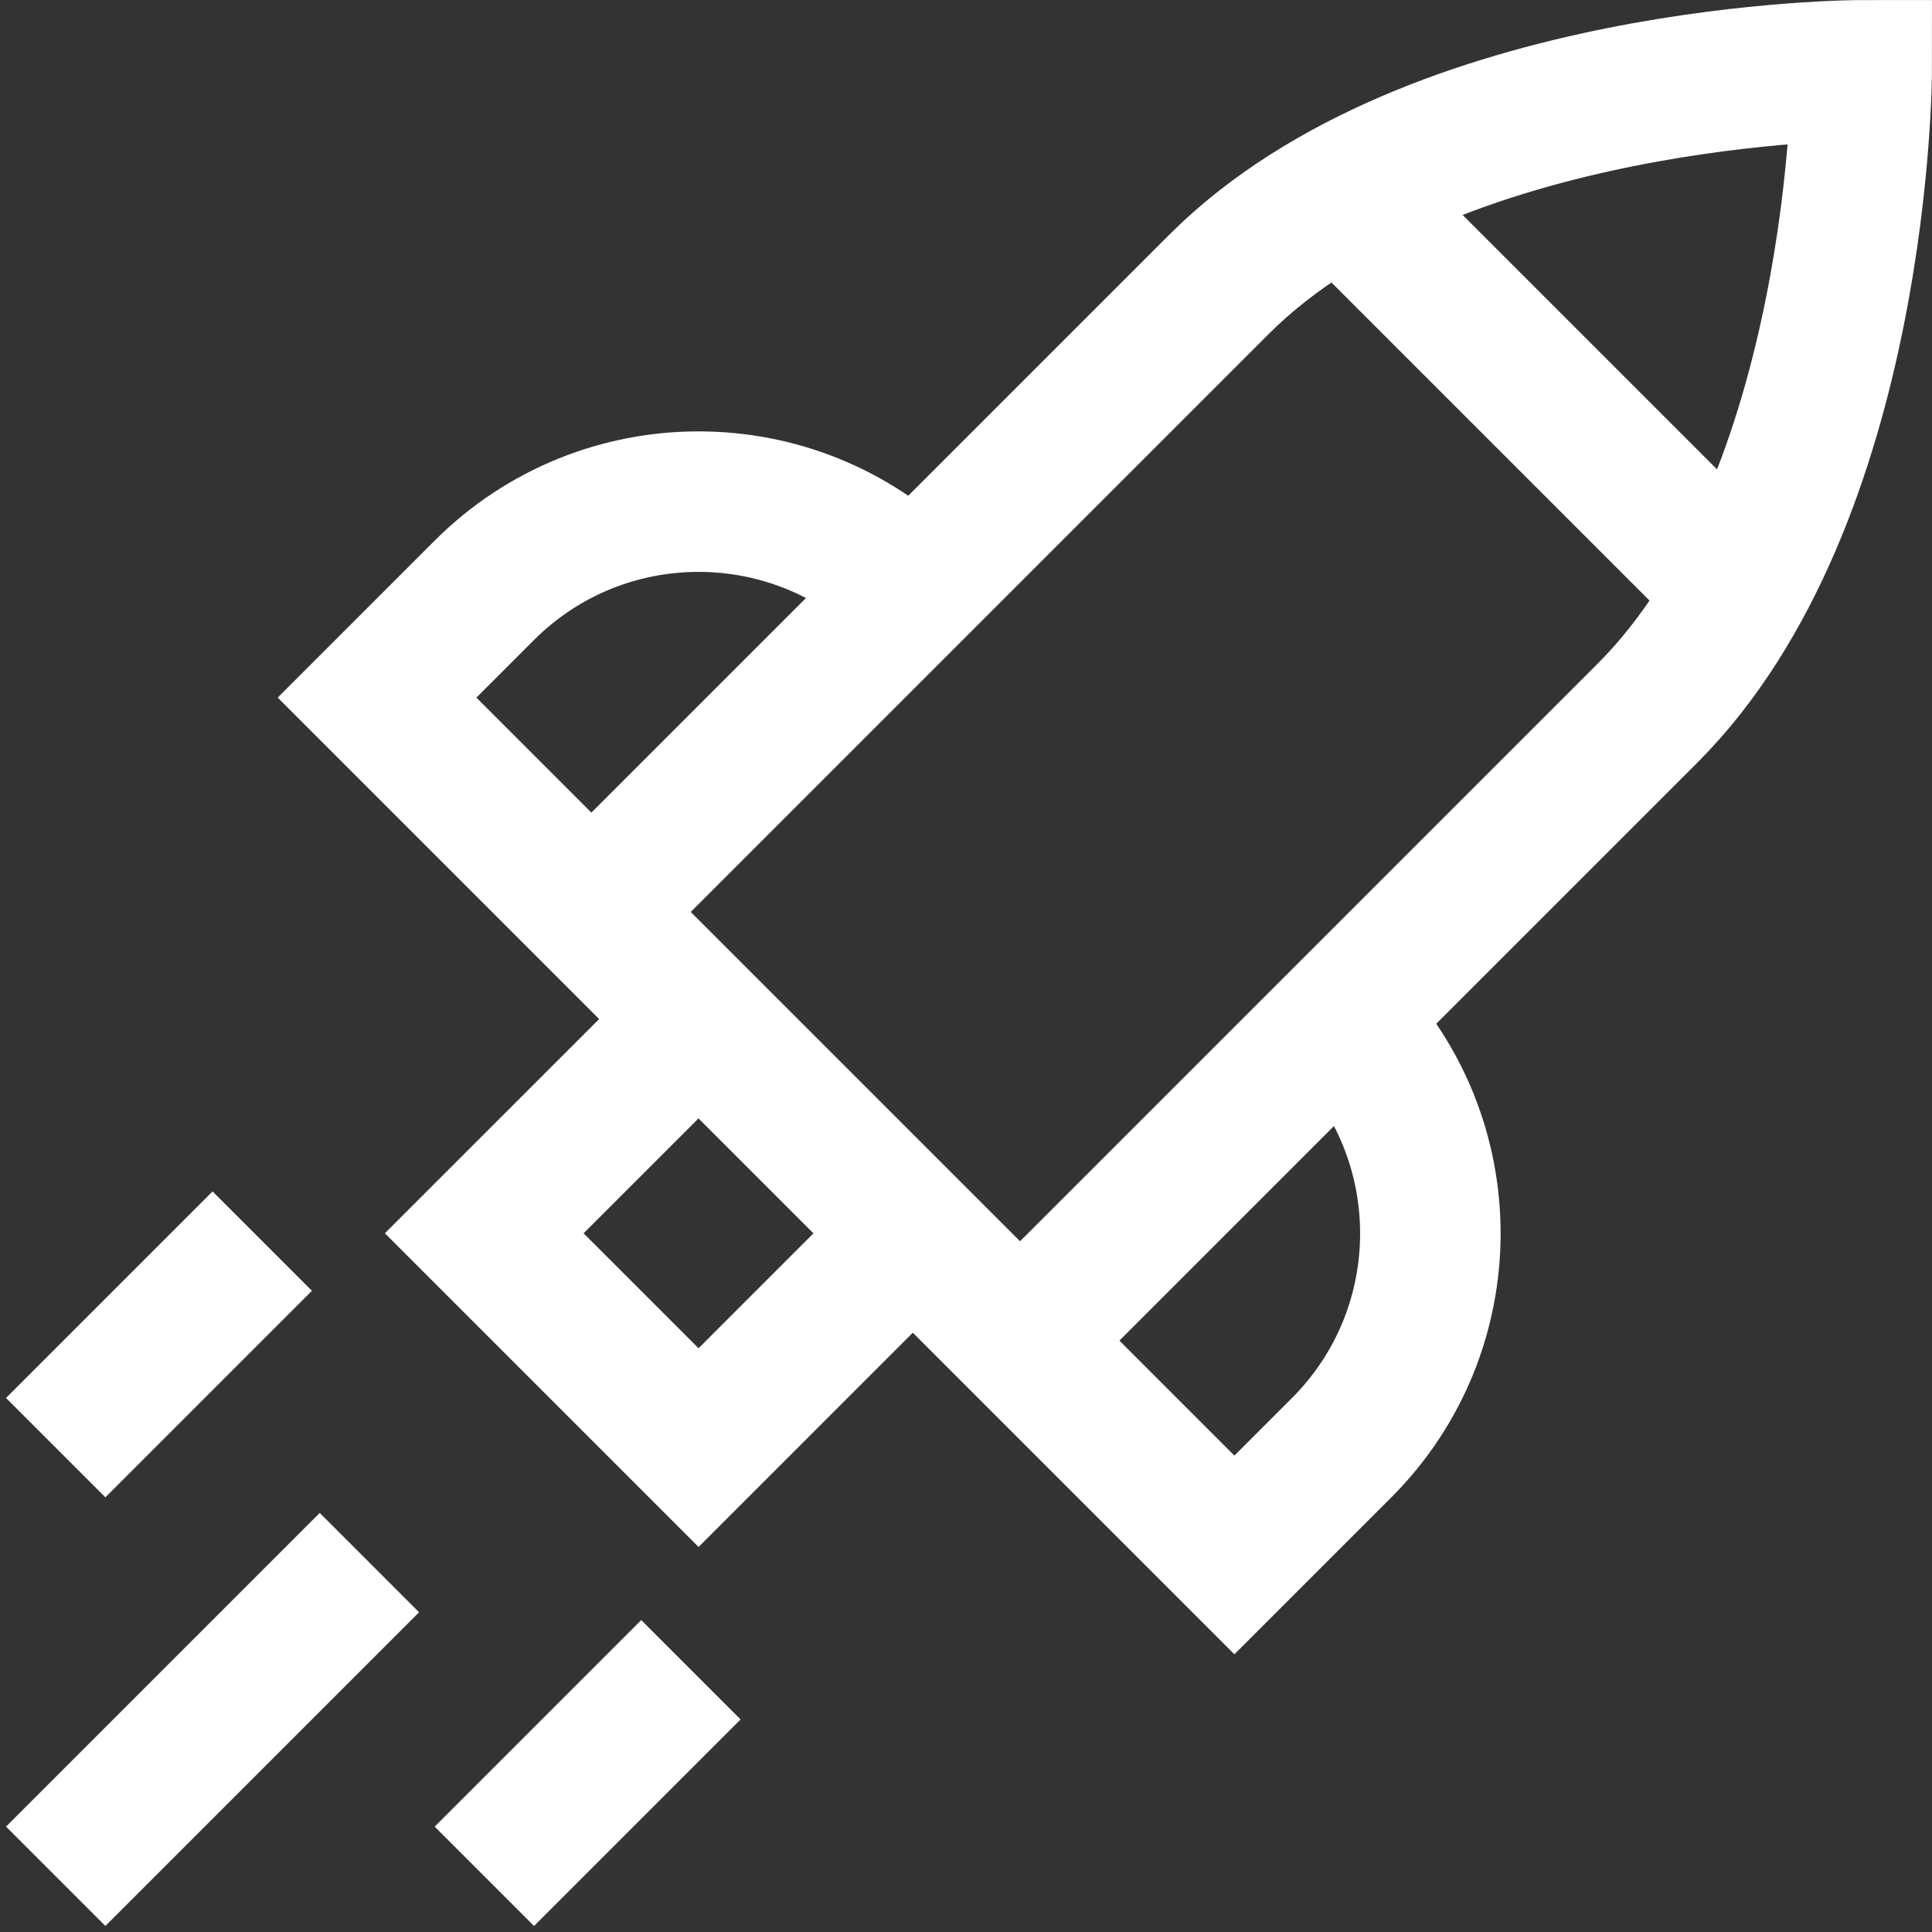
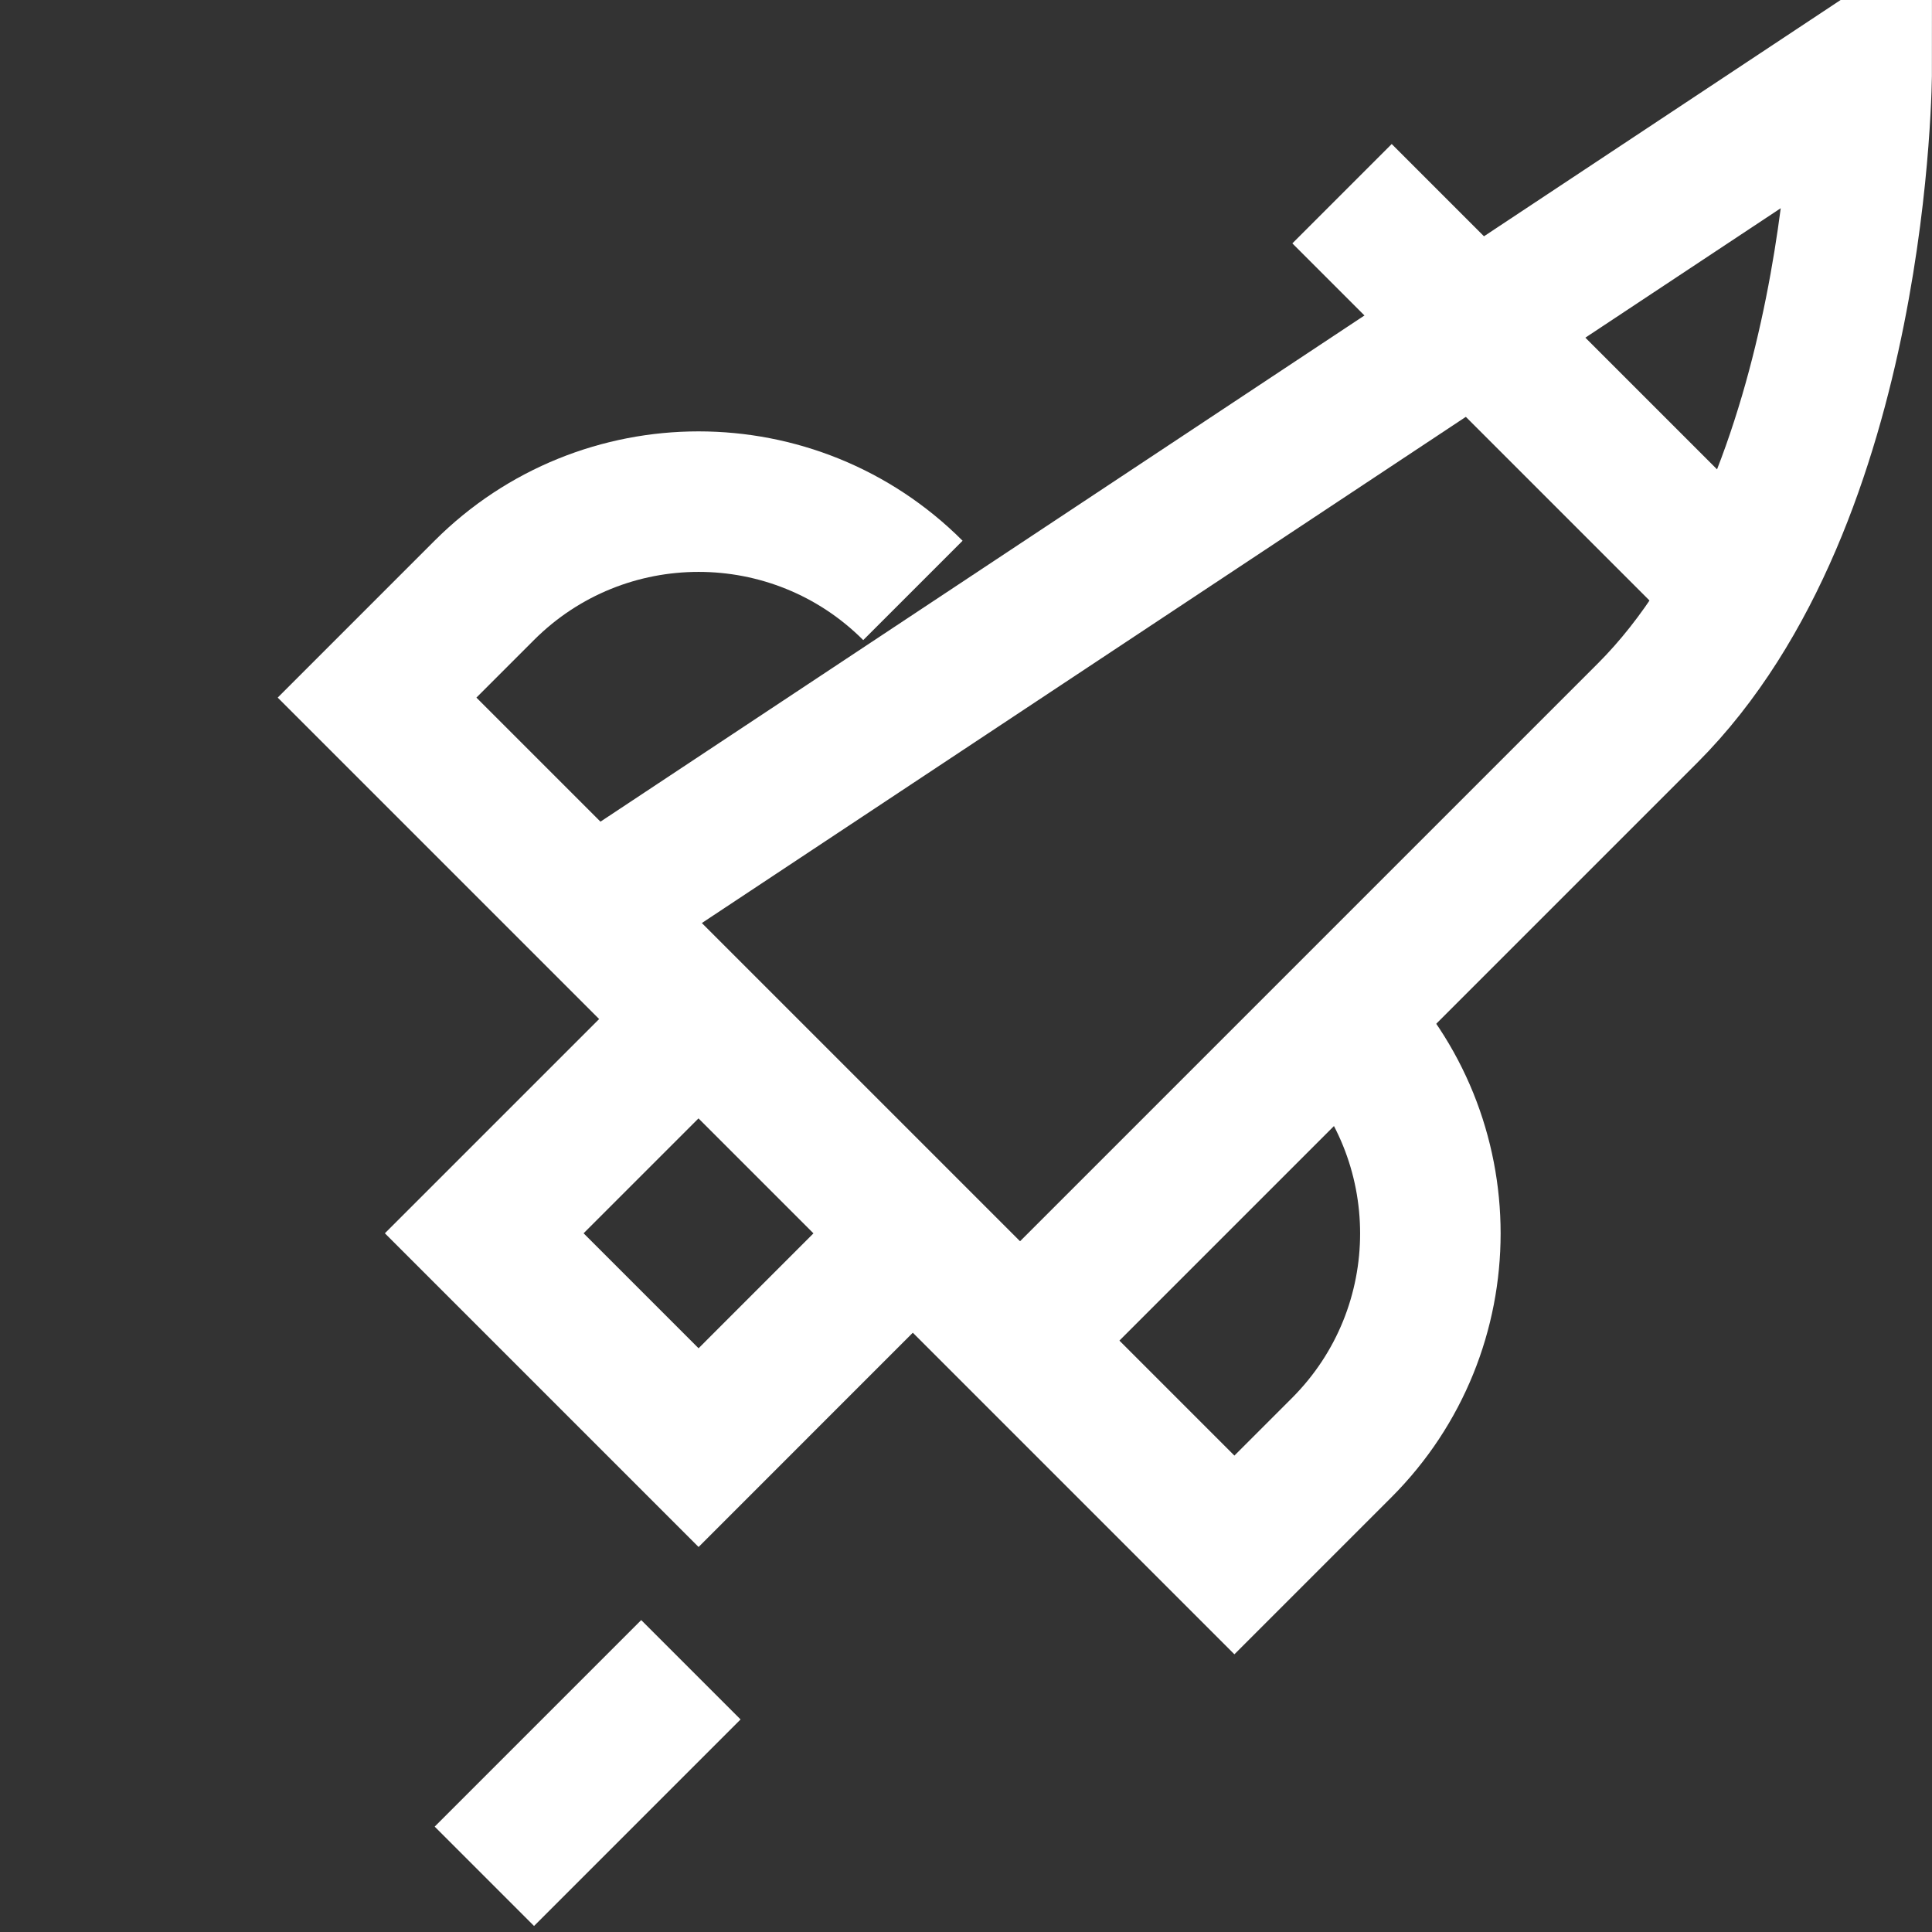
<svg xmlns="http://www.w3.org/2000/svg" width="55" height="55" viewBox="0 0 55 55" fill="none">
  <rect x="0" y="0" width="55" height="55" fill="#333333" stroke="none" />
-   <path d="M29.039 38.164L46.897 20.306C52.999 14.204 52.999 2.001 52.999 2.001C52.999 2.001 40.796 2.001 34.694 8.103L16.836 25.961" stroke="white" stroke-width="4" stroke-miterlimit="10" />
+   <path d="M29.039 38.164L46.897 20.306C52.999 14.204 52.999 2.001 52.999 2.001L16.836 25.961" stroke="white" stroke-width="4" stroke-miterlimit="10" />
  <path d="M38.192 29.012C41.562 32.381 41.562 37.845 38.192 41.215L35.141 44.266L10.734 19.859L13.785 16.808C17.155 13.438 22.619 13.438 25.989 16.808" stroke="white" stroke-width="4" stroke-miterlimit="10" />
  <path d="M25.988 35.109L19.887 41.211L13.785 35.109L19.887 29.008" stroke="white" stroke-width="4" stroke-miterlimit="10" />
-   <path d="M9.102 45.898L3 52" stroke="white" stroke-width="4" stroke-miterlimit="10" stroke-linecap="square" />
  <path d="M18.254 48.949L15.203 52" stroke="white" stroke-width="4" stroke-miterlimit="10" stroke-linecap="square" />
-   <path d="M6.051 36.746L3 39.797" stroke="white" stroke-width="4" stroke-miterlimit="10" stroke-linecap="square" />
  <path d="M38.205 5.514L49.488 16.797" stroke="white" stroke-width="4" stroke-miterlimit="10" />
</svg>